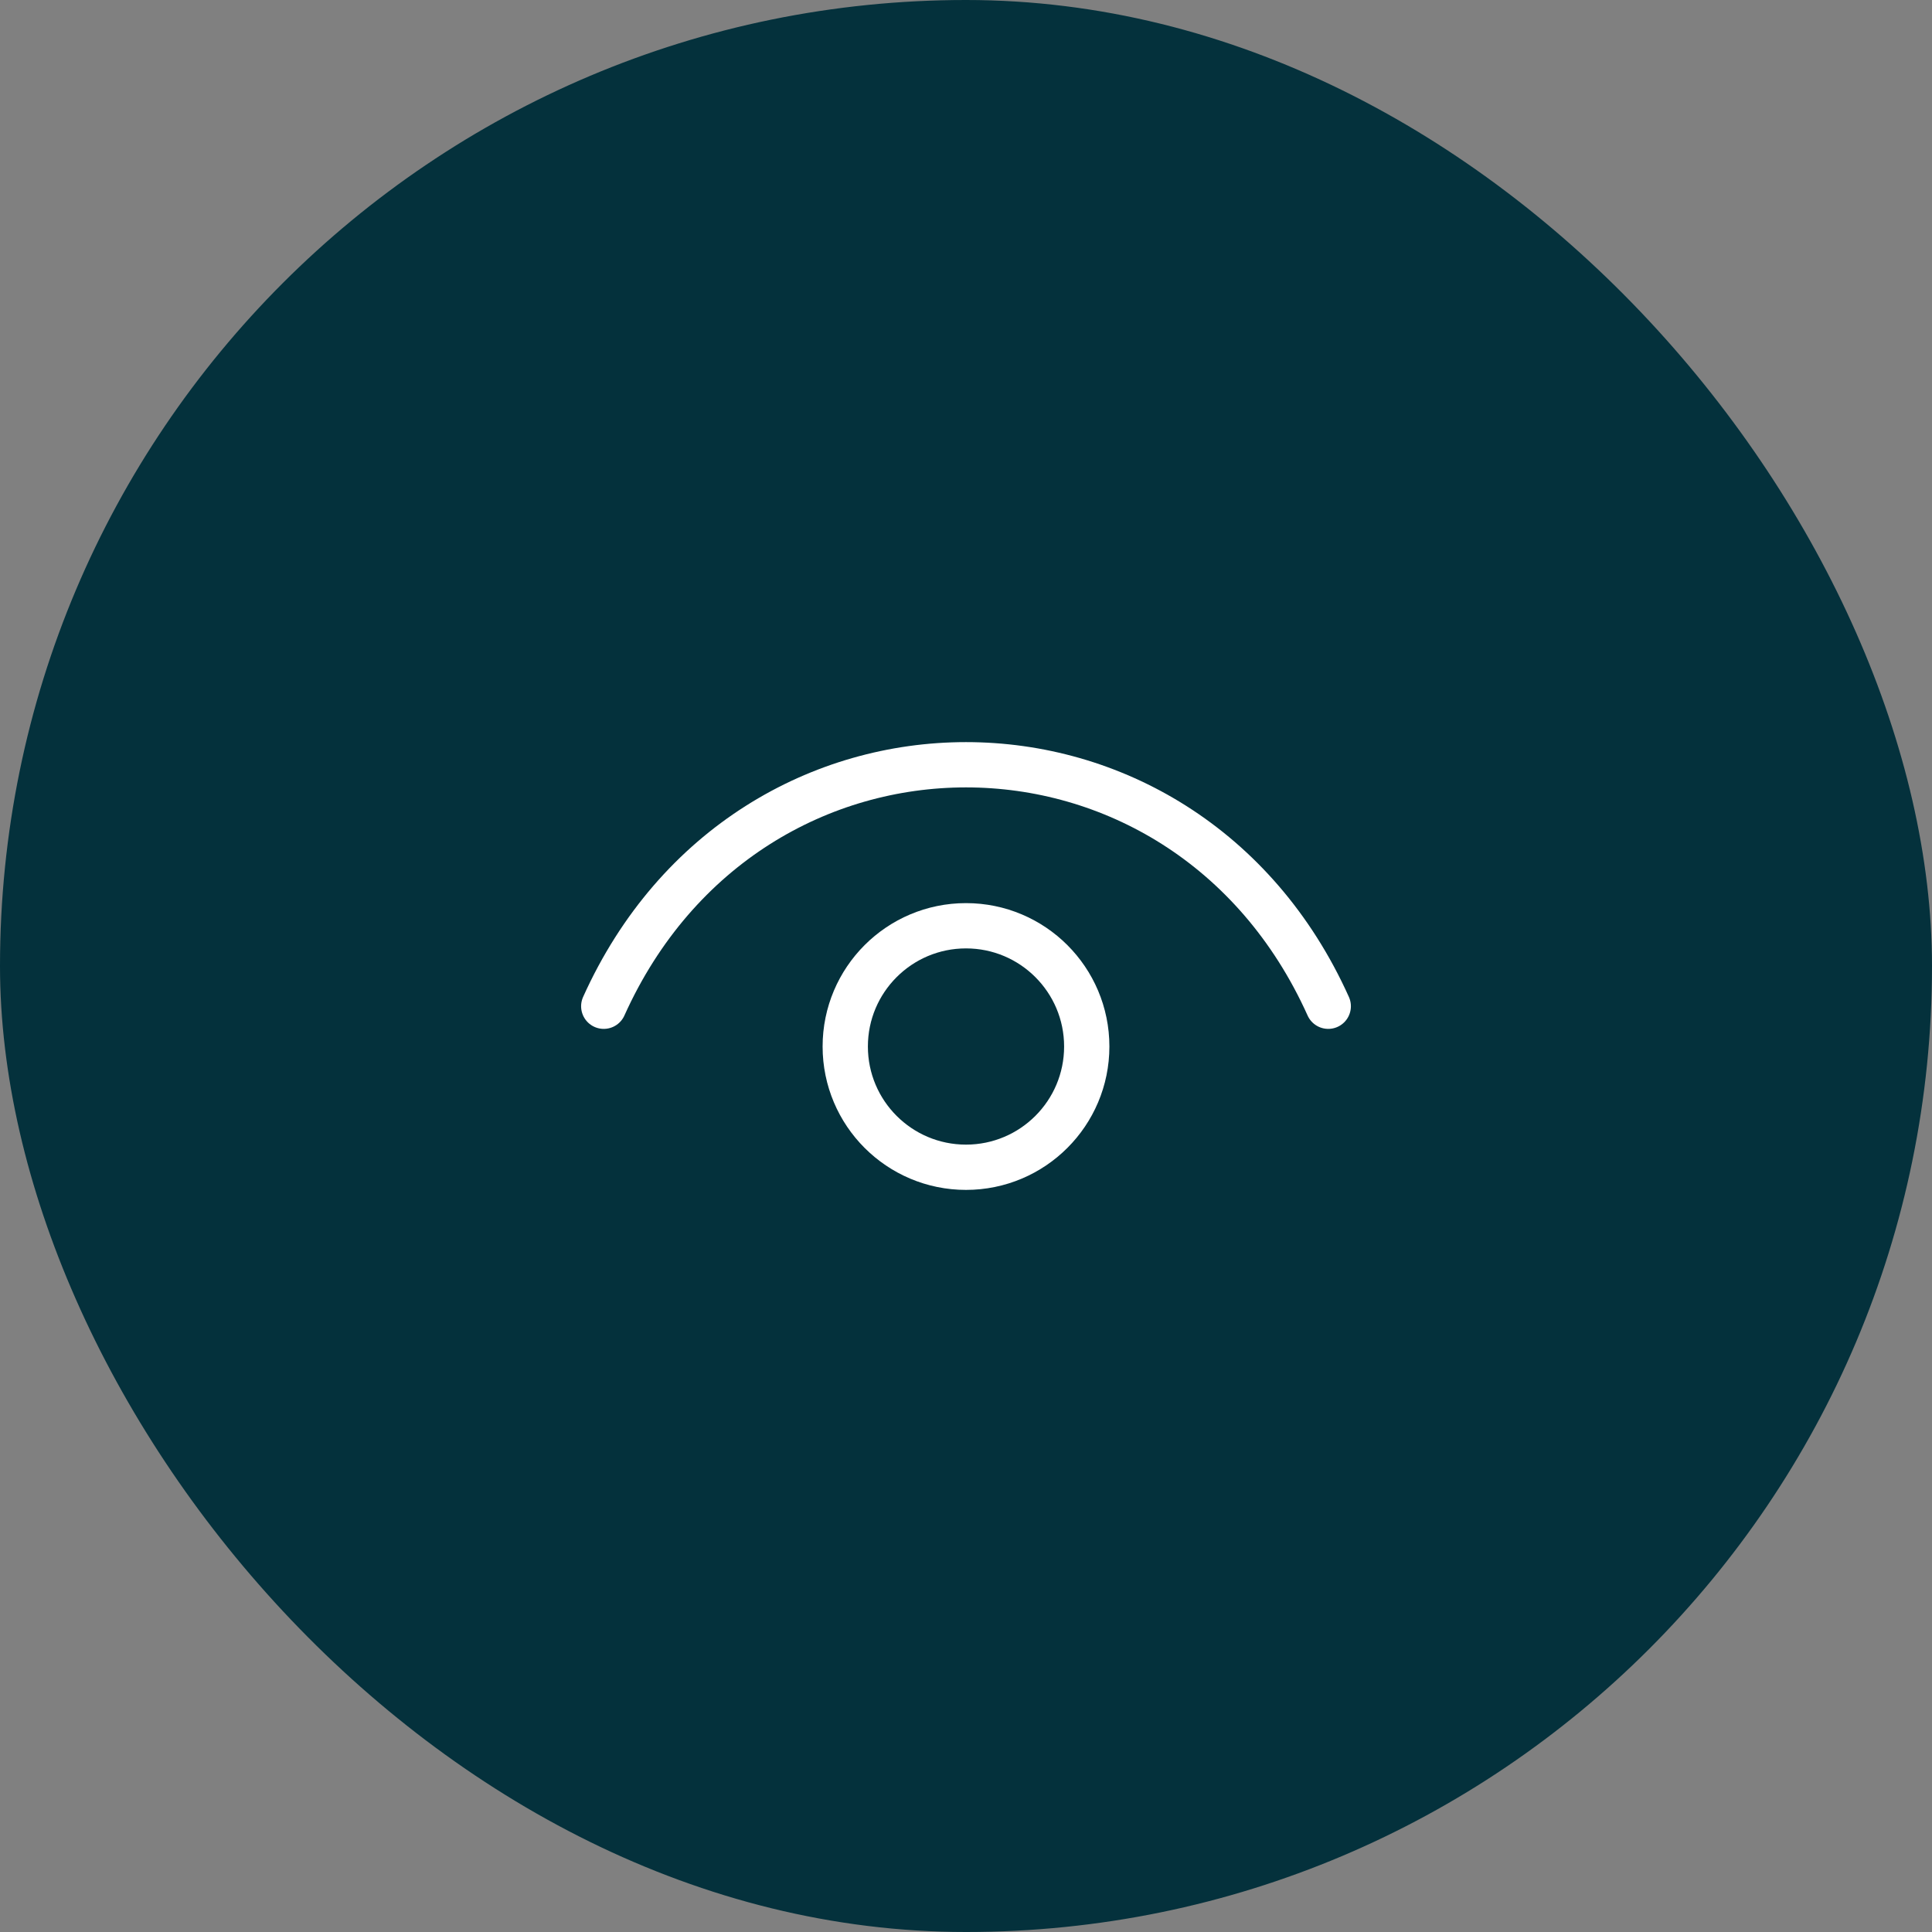
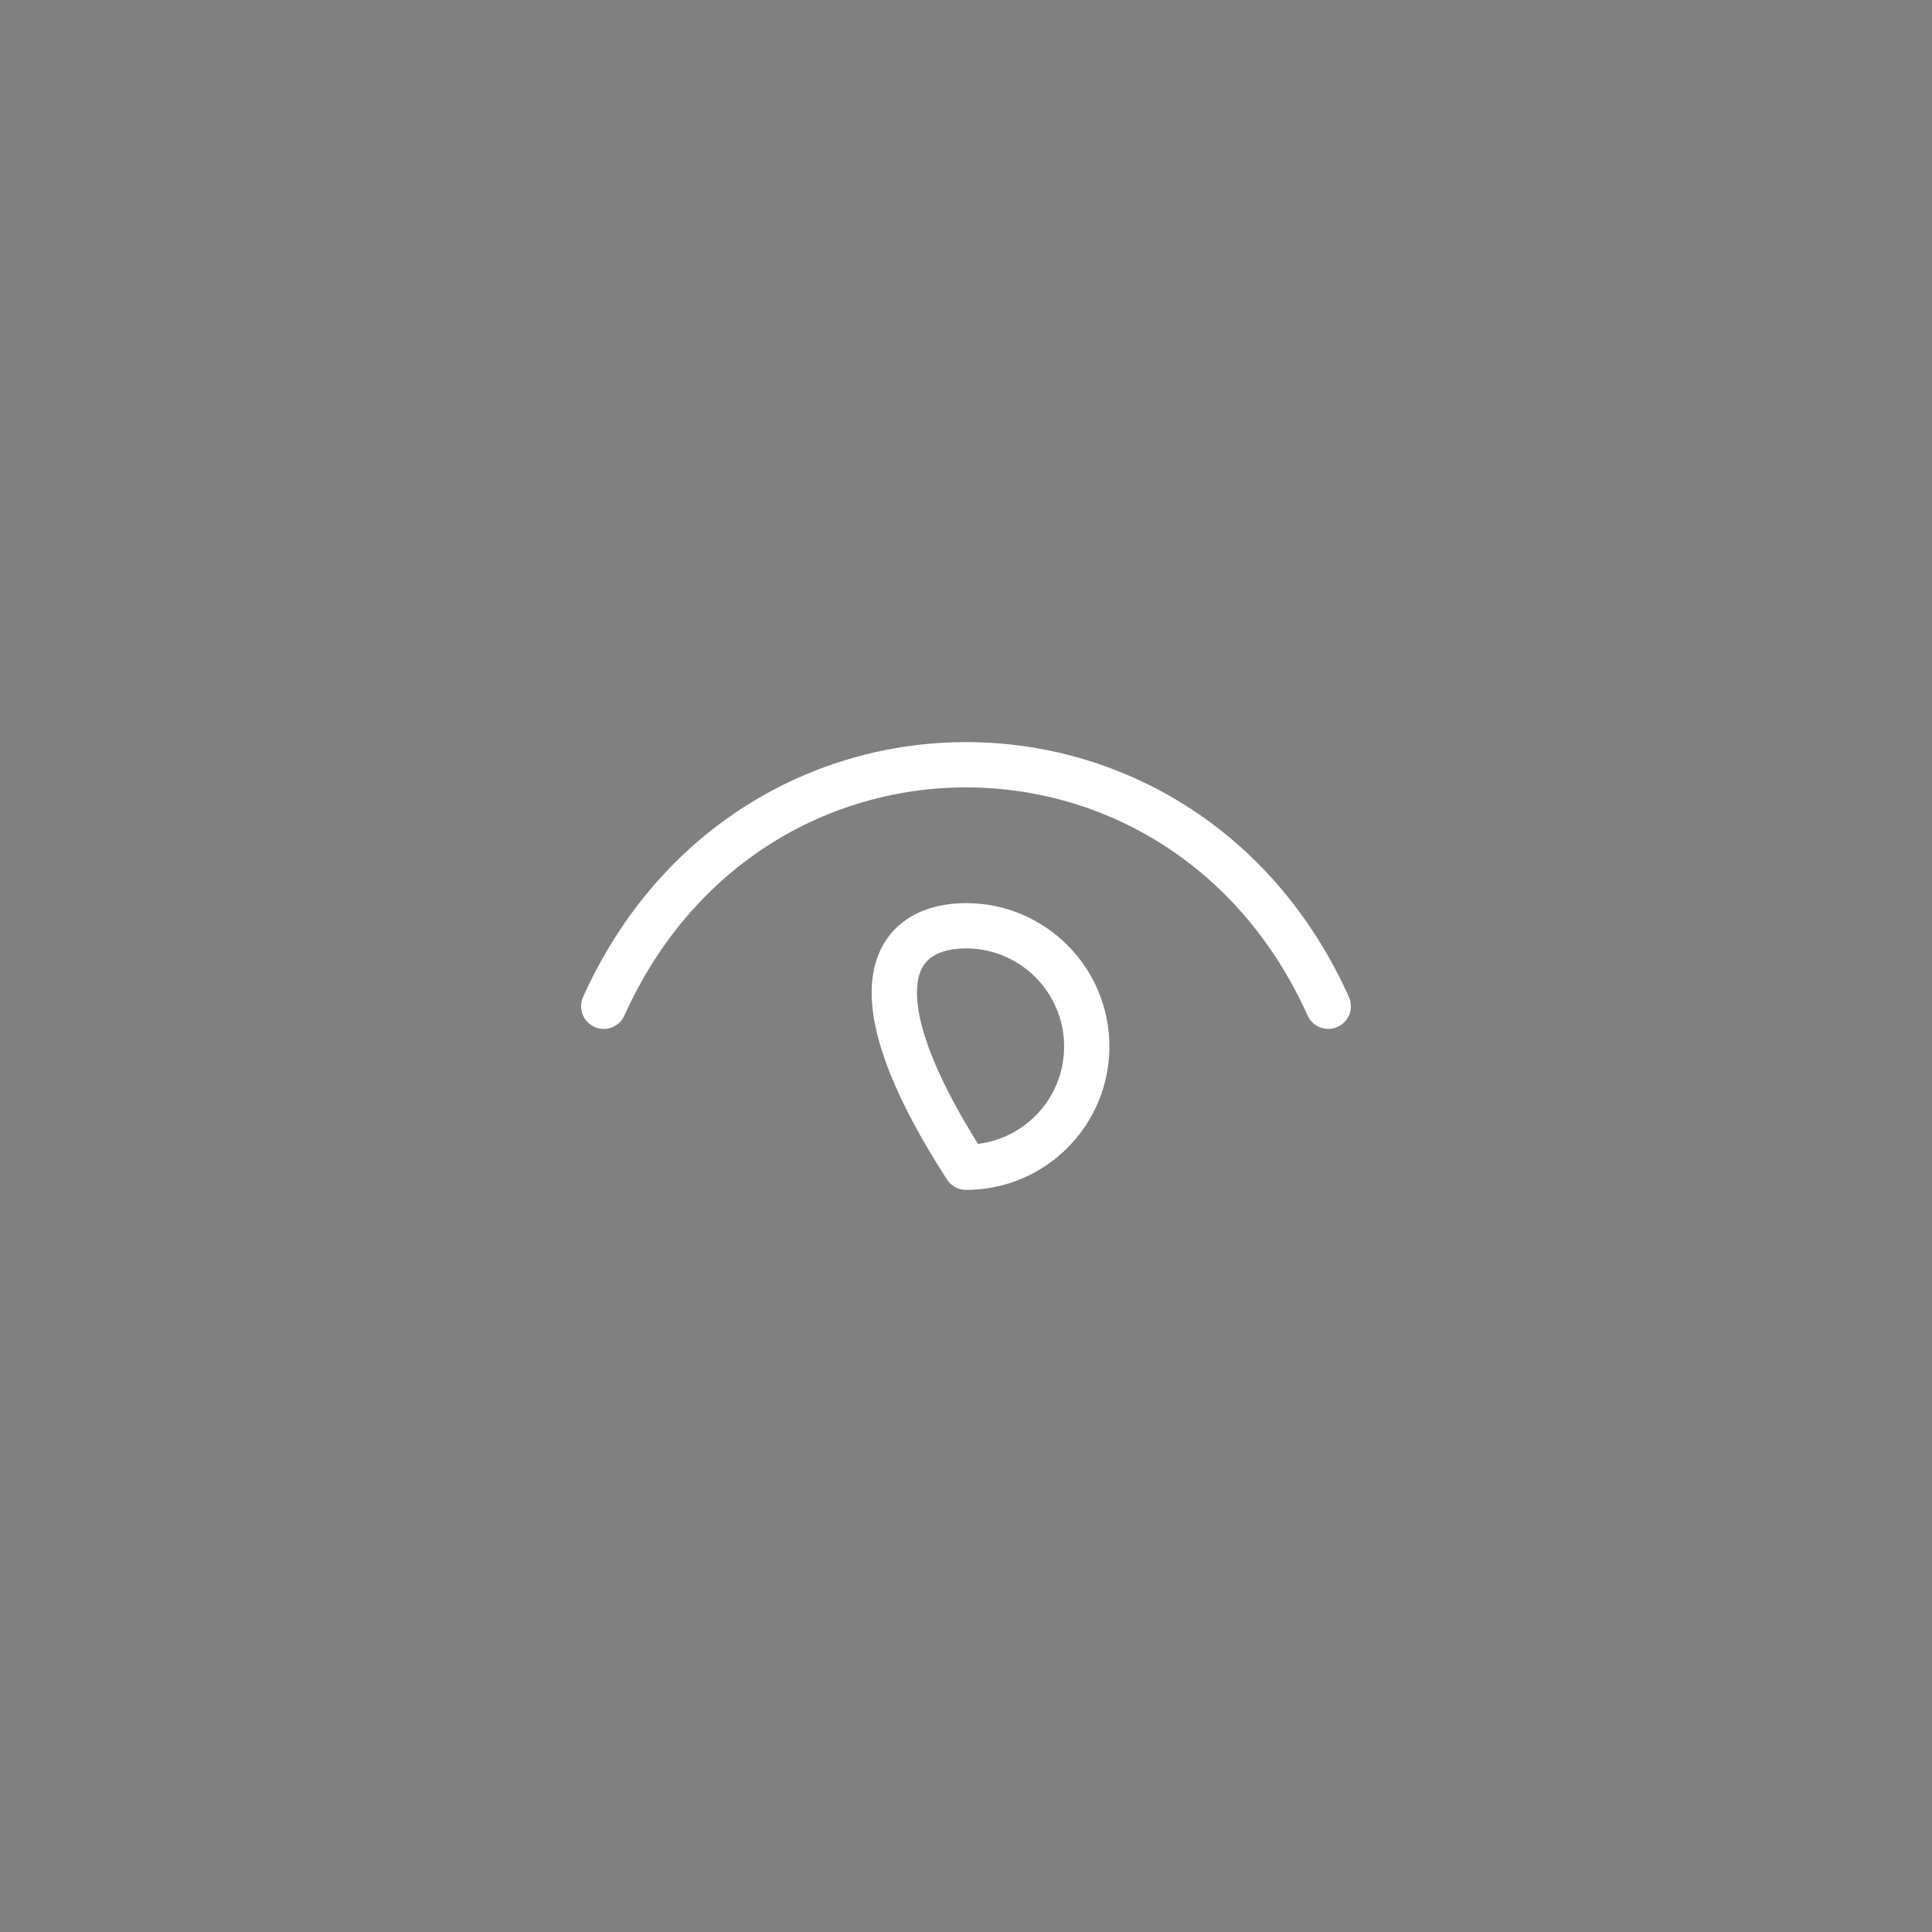
<svg xmlns="http://www.w3.org/2000/svg" width="64" height="64" viewBox="0 0 64 64" fill="none">
  <rect x="0" y="0" width="64" height="64" fill="#808080" stroke="none" />
-   <rect width="64" height="64" rx="32" fill="#04313C" />
  <path d="M20 33.333C24.8 22.667 39.2 22.667 44 33.333" stroke="white" stroke-width="1.5" stroke-linecap="round" stroke-linejoin="round" />
-   <path d="M32 38.667C29.791 38.667 28 36.876 28 34.667C28 32.458 29.791 30.667 32 30.667C34.209 30.667 36 32.458 36 34.667C36 36.876 34.209 38.667 32 38.667Z" stroke="white" stroke-width="1.5" stroke-linecap="round" stroke-linejoin="round" />
+   <path d="M32 38.667C28 32.458 29.791 30.667 32 30.667C34.209 30.667 36 32.458 36 34.667C36 36.876 34.209 38.667 32 38.667Z" stroke="white" stroke-width="1.5" stroke-linecap="round" stroke-linejoin="round" />
</svg>